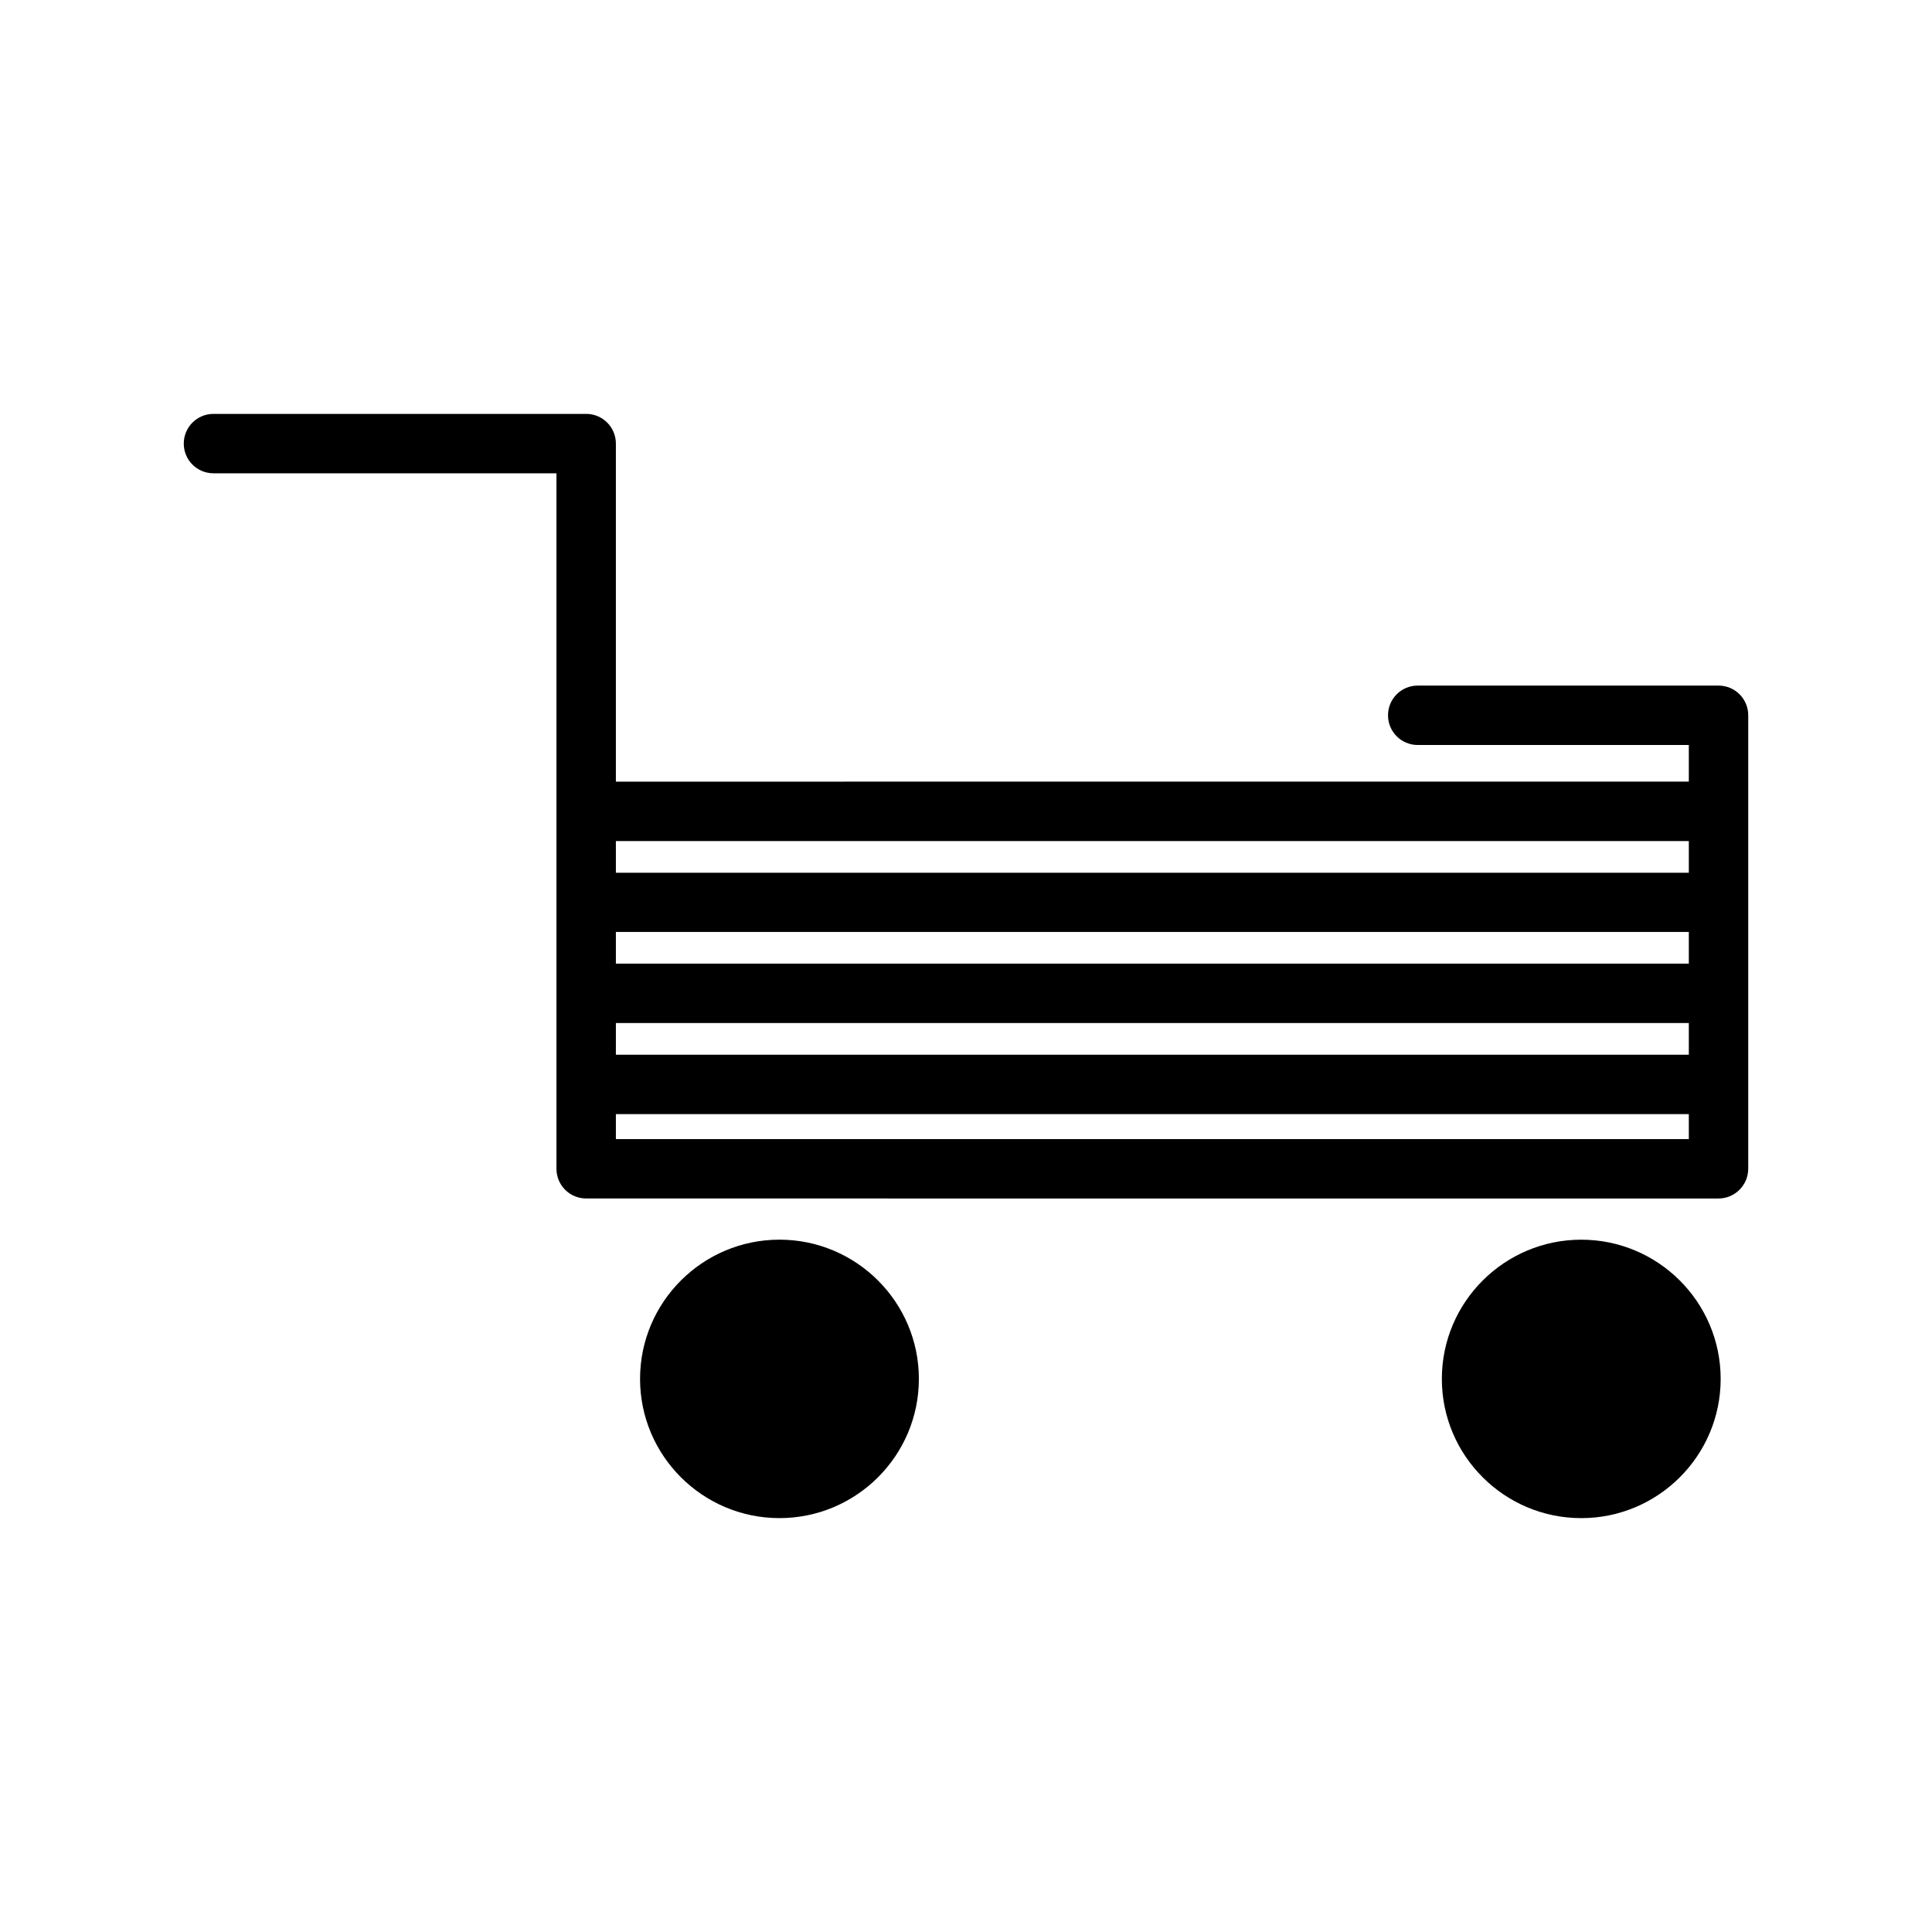
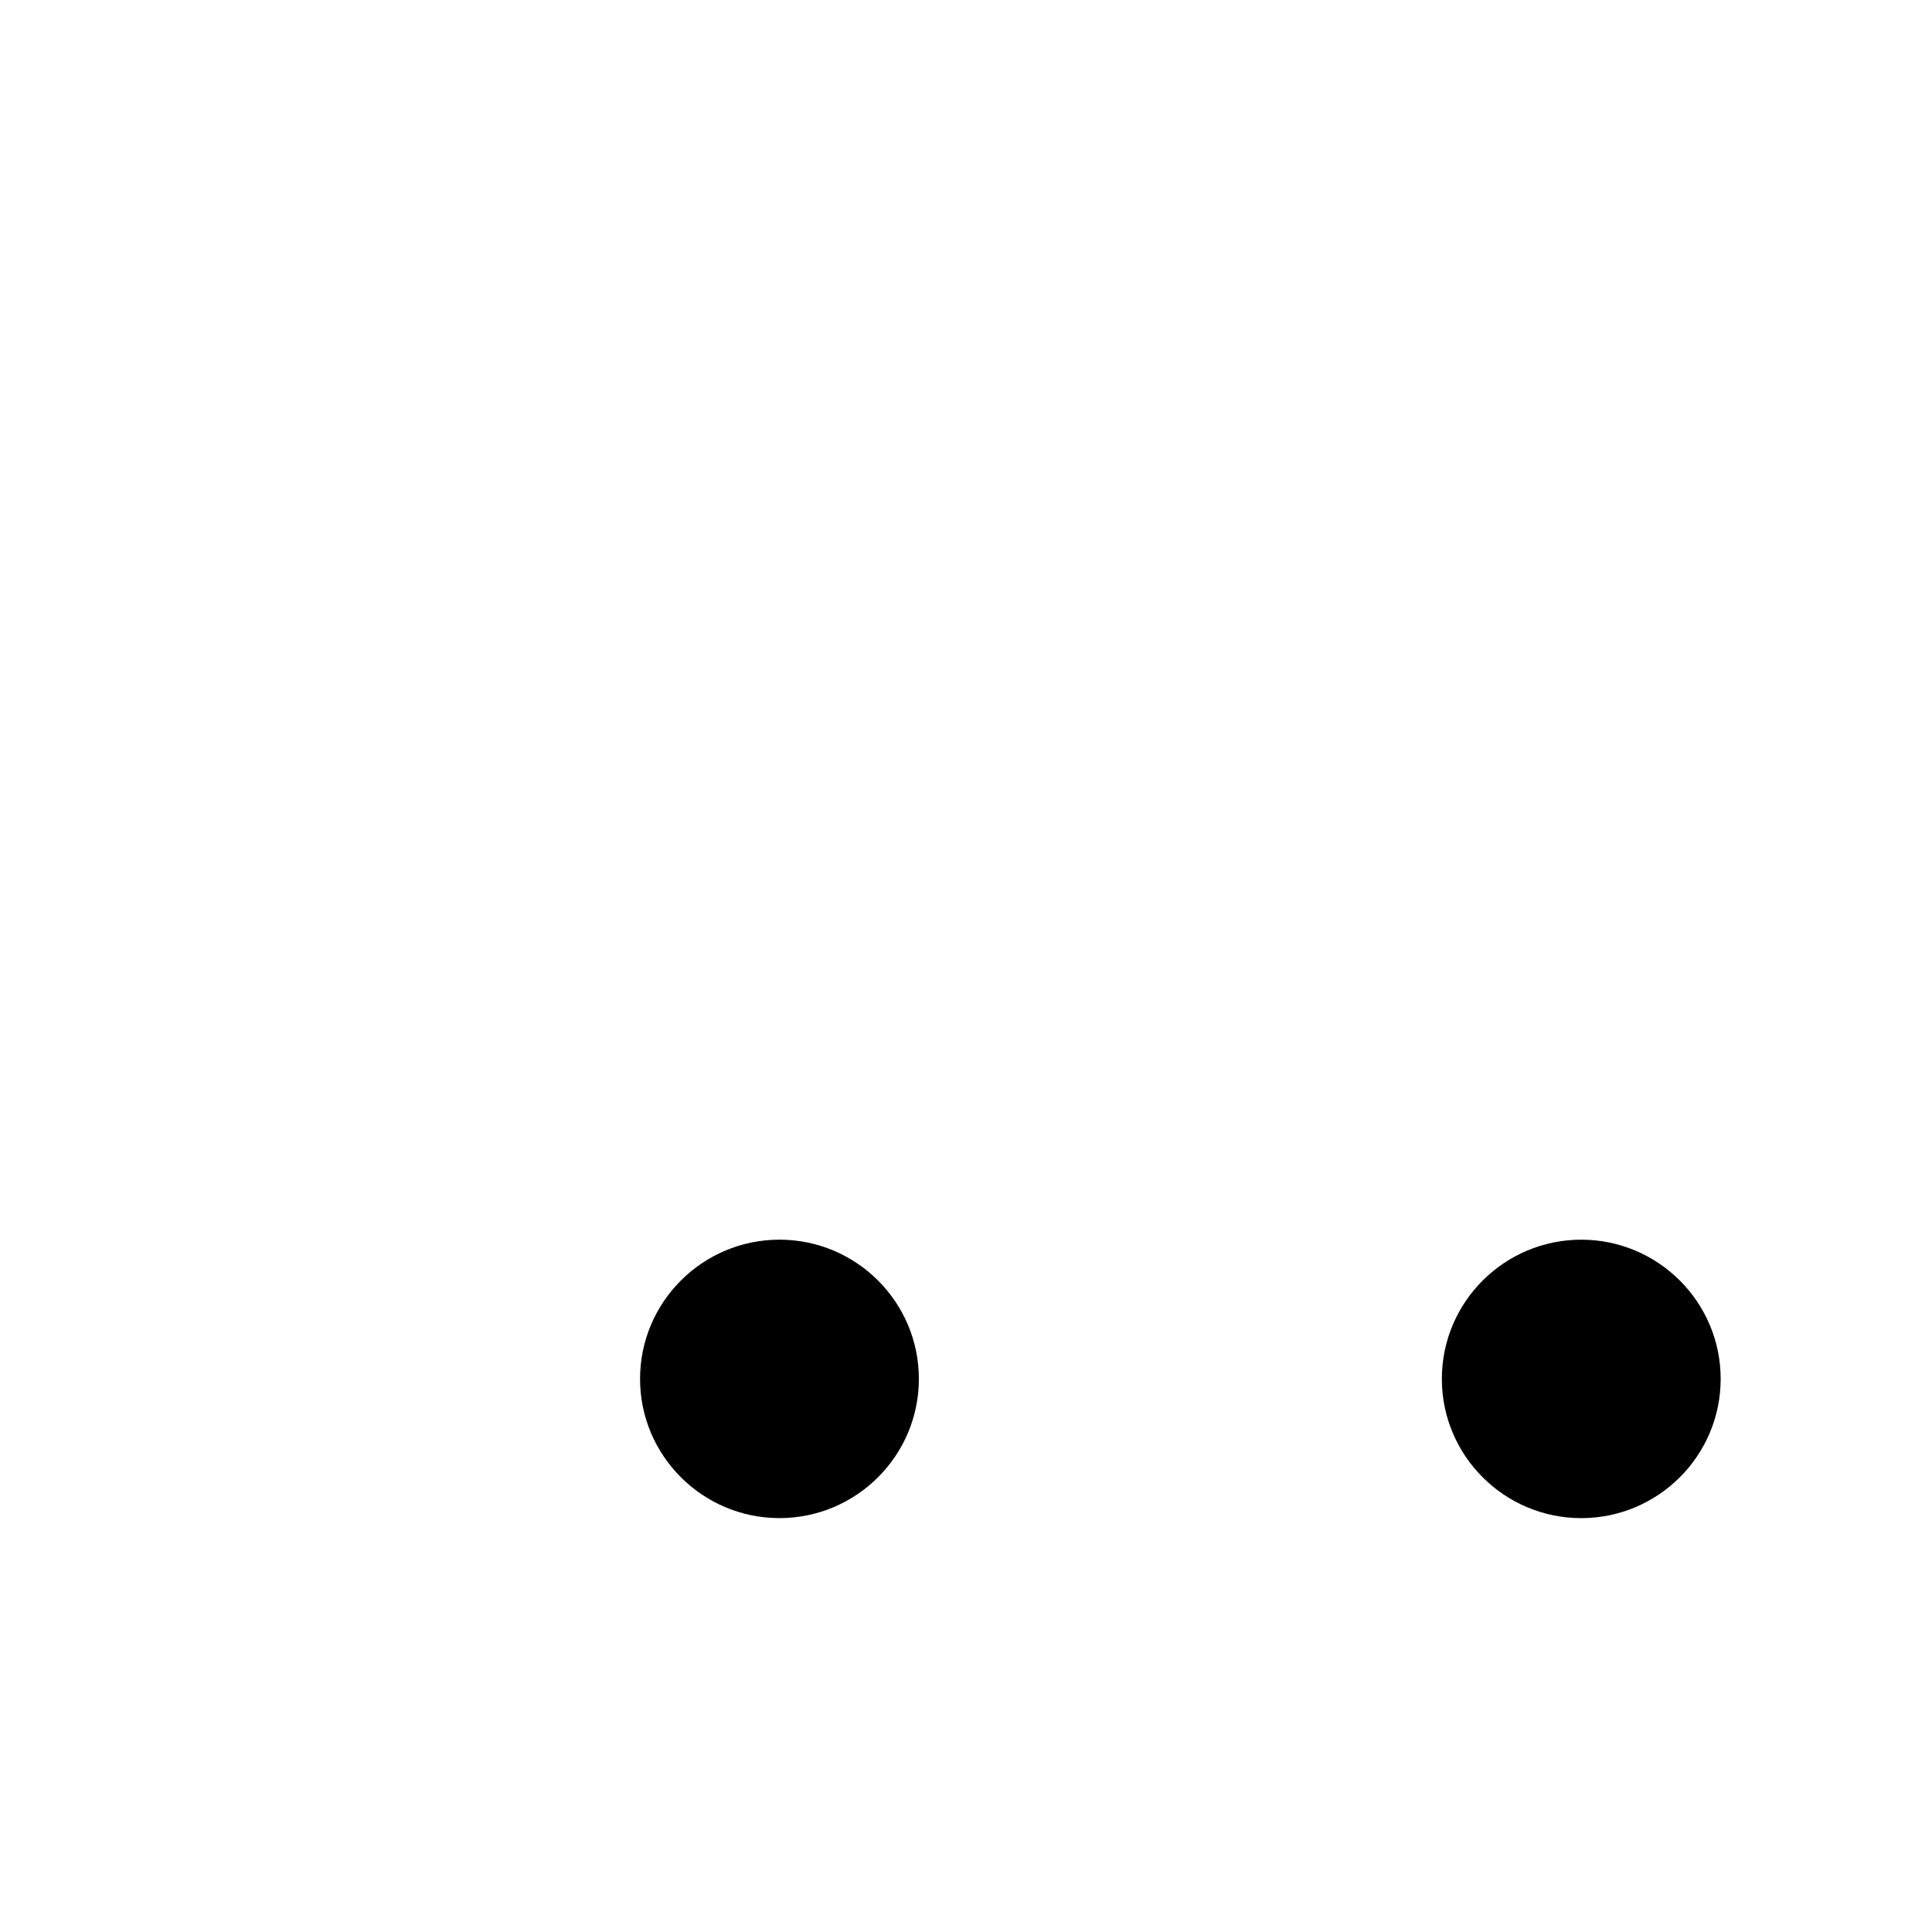
<svg xmlns="http://www.w3.org/2000/svg" fill="#000000" width="800px" height="800px" version="1.1" viewBox="144 144 512 512">
  <g>
-     <path d="m607.3 453.74v-120.18c0-4.356-3.516-7.871-7.871-7.871h-79.719c-4.356 0-7.871 3.516-7.871 7.871 0 4.356 3.516 7.871 7.871 7.871h71.844v9.707l-284.34 0.004v-89.586c0-4.356-3.516-7.871-7.871-7.871h-98.77c-4.356 0-7.871 3.516-7.871 7.871 0 4.356 3.516 7.871 7.871 7.871h90.895v184.31c0 4.356 3.516 7.871 7.871 7.871l300.08 0.004c4.356 0 7.875-3.566 7.875-7.871zm-15.746-7.871h-284.34v-6.613h284.34zm0-22.359h-284.34v-8.398l284.34 0.004zm0-24.141h-284.34v-8.398l284.34 0.004zm0-24.086h-284.34v-8.398h284.34z" />
    <path d="m387.51 509.42c0-20.363-16.582-36.895-36.945-36.895s-36.945 16.531-36.945 36.895 16.582 36.895 36.945 36.895 36.945-16.531 36.945-36.895z" />
    <path d="m563.05 472.53c-20.363 0-36.945 16.531-36.945 36.895s16.582 36.895 36.945 36.895c20.363 0 36.945-16.531 36.945-36.895s-16.582-36.895-36.945-36.895z" />
  </g>
</svg>